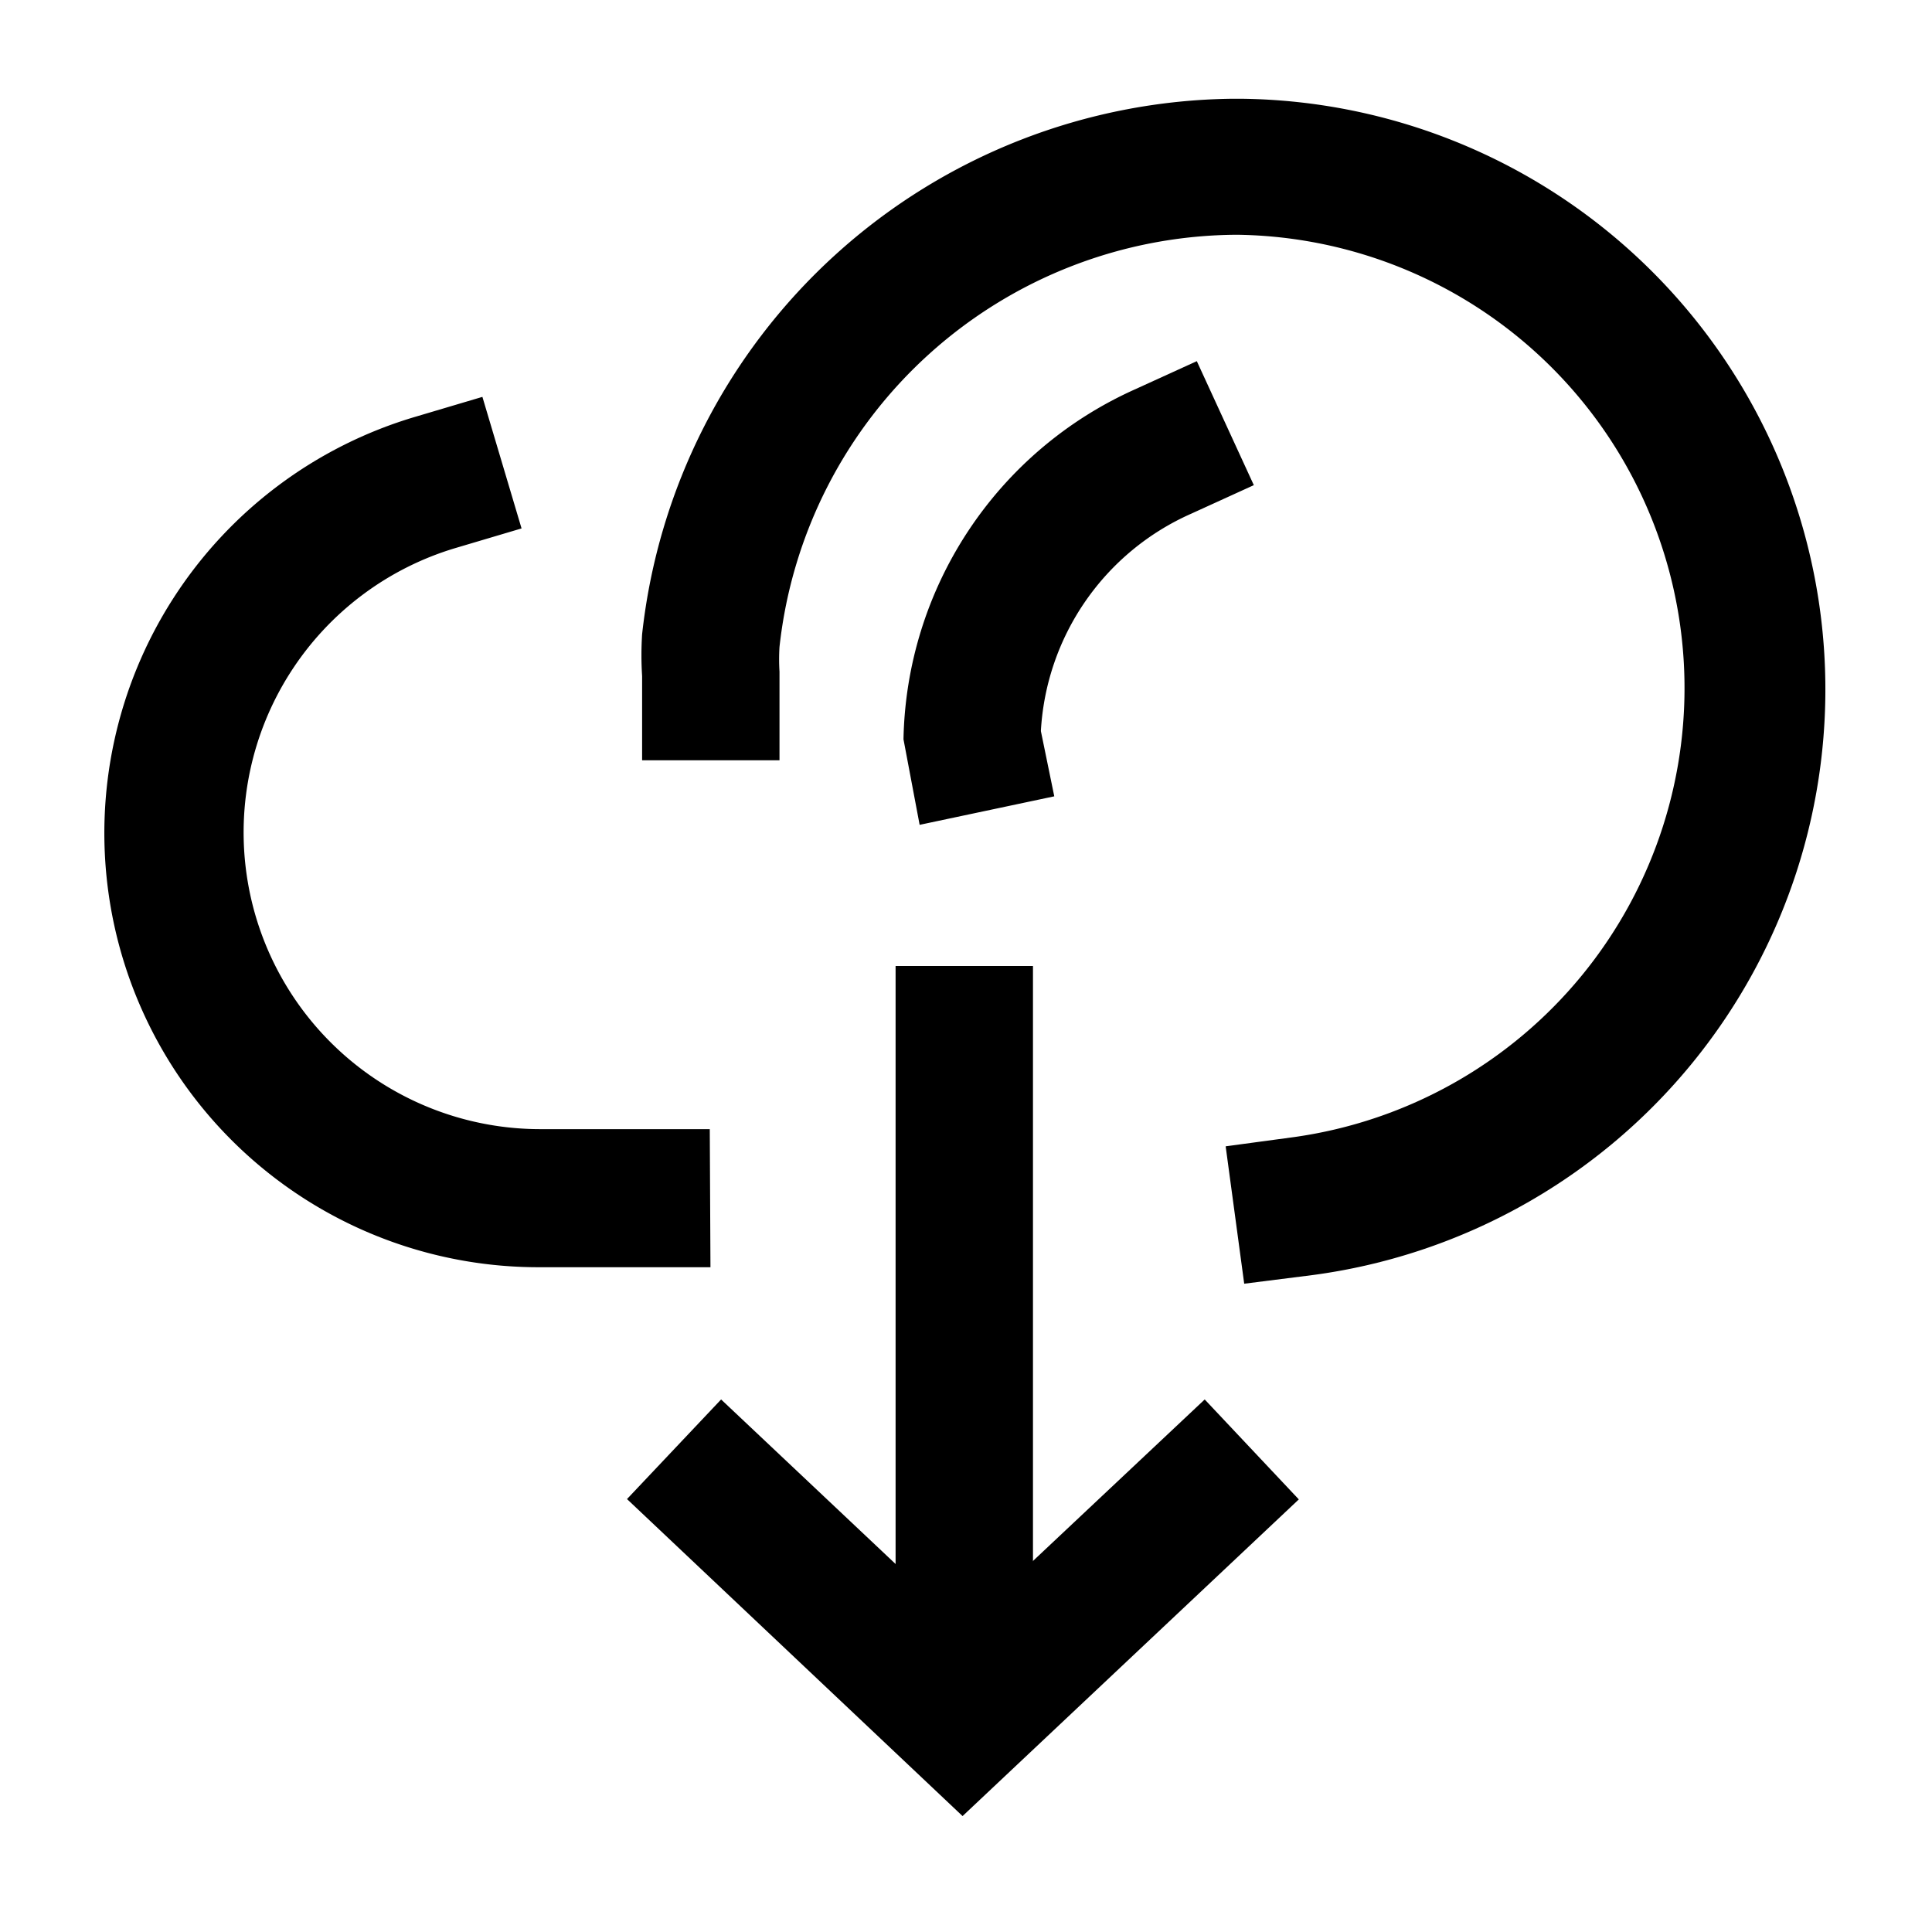
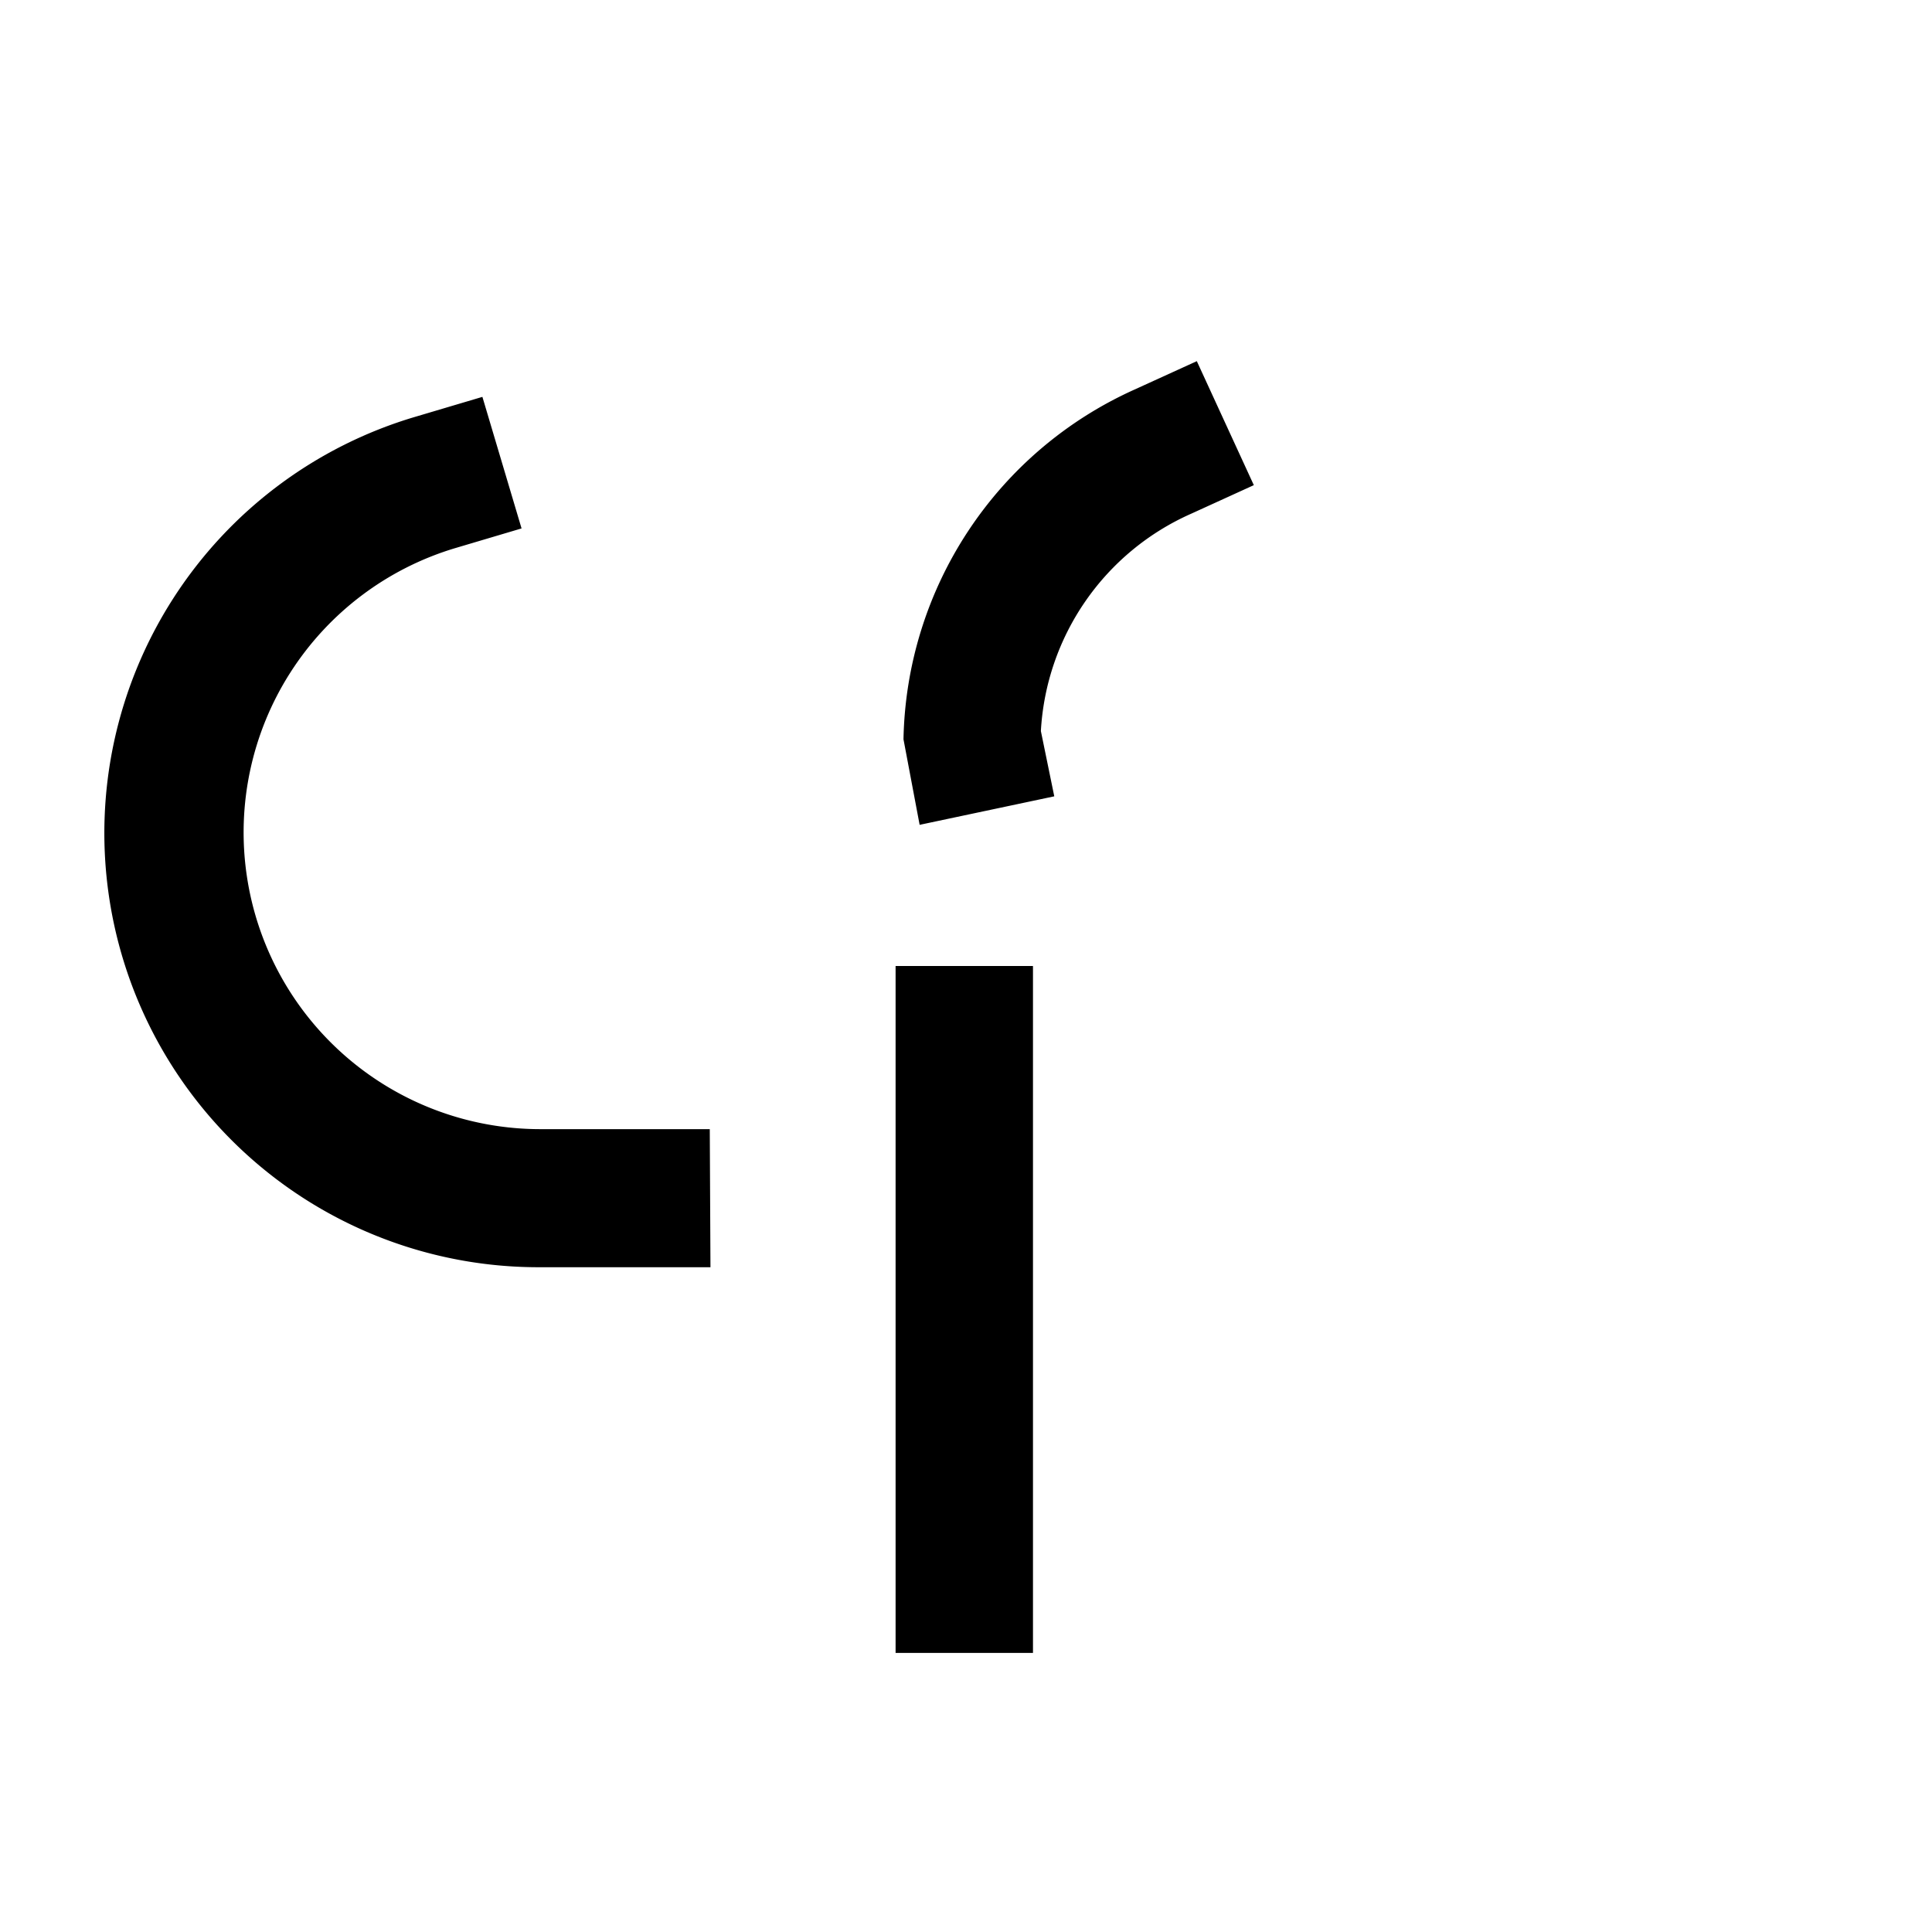
<svg xmlns="http://www.w3.org/2000/svg" class="icon" width="200px" height="200.00px" viewBox="0 0 1024 1024" version="1.1">
-   <path fill="#000000" d="M659.456 680.391l-9.83-72.818 36.409-4.915a240.299 240.299 0 0 0-30.401-478.231 245.032 245.032 0 0 0-242.483 218.453 107.588 107.588 0 0 0 0 13.107v46.967h-72.818V366.364v-8.01a174.217 174.217 0 0 1 0-22.209A318.396 318.396 0 0 1 653.266 52.338H657.636A313.116 313.116 0 0 1 695.501 675.84z" />
  <path fill="#000000" d="M487.424 437.18l-8.556-45.329a207.531 207.531 0 0 1 122.334-185.321l33.132-15.11L664.553 257.138l-33.132 15.11a134.167 134.167 0 0 0-79.735 115.234l7.1 34.588zM376.559 671.653h-89.566A230.104 230.104 0 0 1 220.729 220.729l34.953-10.377 20.753 69.723-34.953 10.377a157.286 157.286 0 0 0 45.147 308.019h89.566zM474.681 512h72.818v364.089h-72.818z" />
-   <path fill="#000000" d="M510.18 962.56l-177.857-168.027 49.88-52.793 127.977 120.695 128.341-120.695 49.88 52.975-178.222 167.845z" />
</svg>